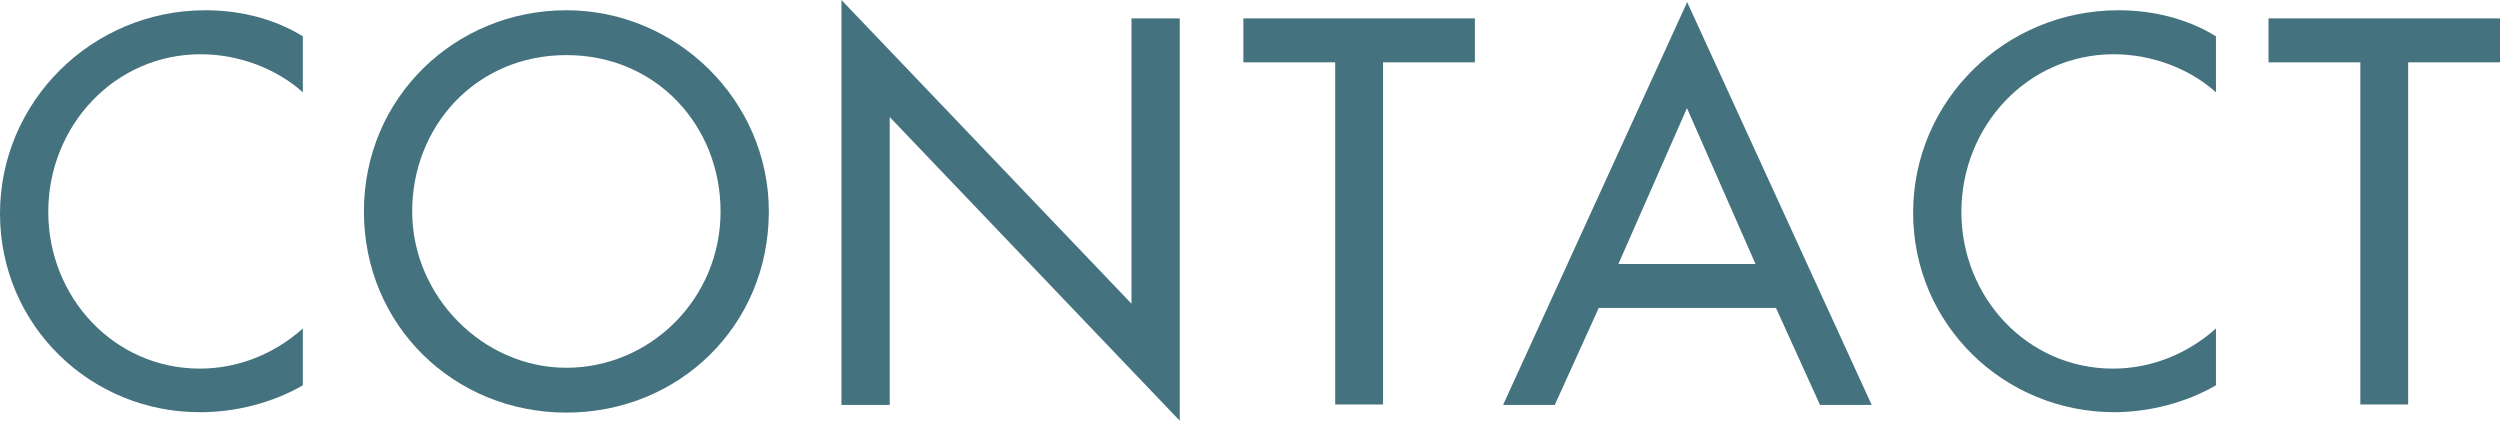
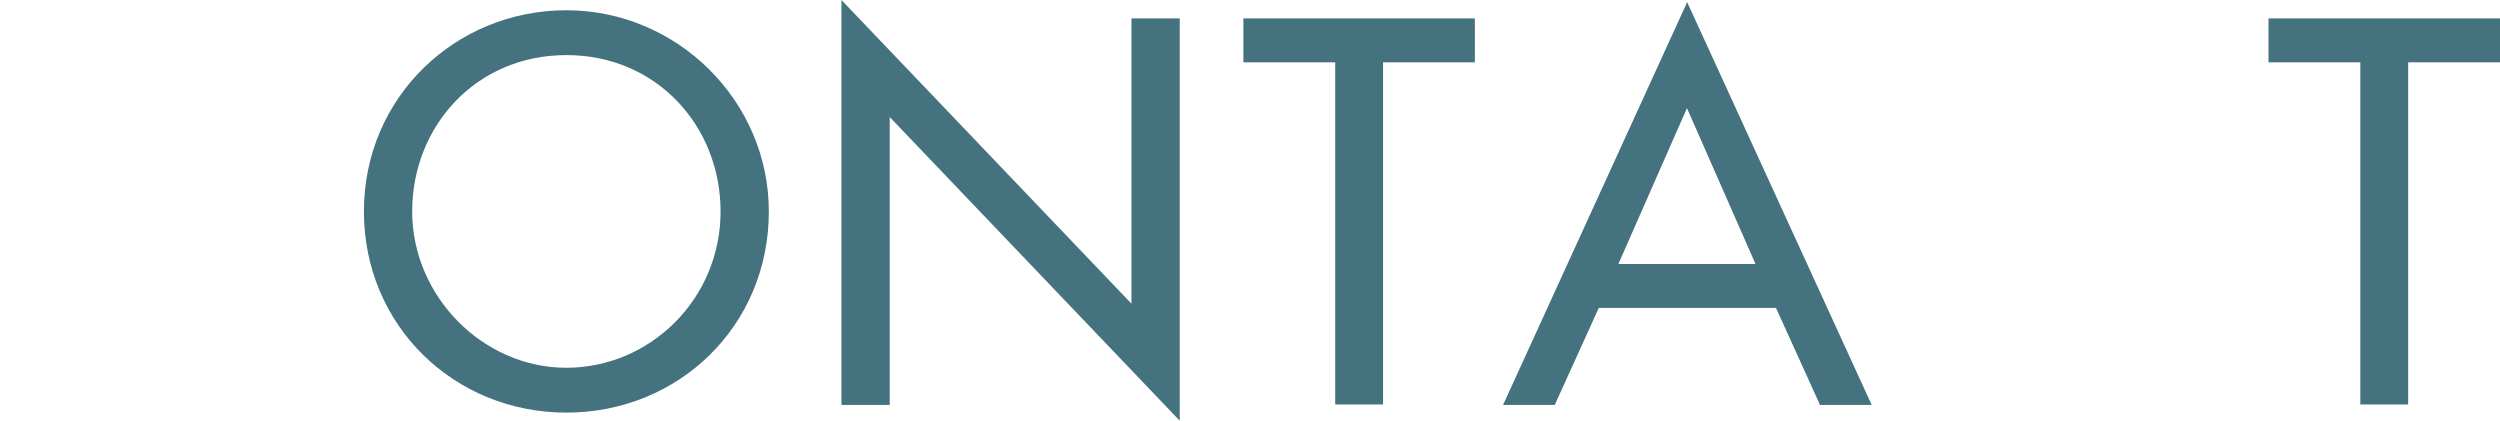
<svg xmlns="http://www.w3.org/2000/svg" id="_レイヤー_2" data-name="レイヤー 2" viewBox="0 0 58.53 9.85">
  <defs>
    <style>
      .cls-1 {
        fill: #44727e;
        stroke-width: 0px;
      }
    </style>
  </defs>
  <g id="_パーツ" data-name="パーツ">
    <g>
-       <path class="cls-1" d="M7.09,2.16c-.65-.58-1.54-.89-2.39-.89-2.03,0-3.57,1.69-3.57,3.69s1.54,3.67,3.55,3.67c.89,0,1.74-.34,2.41-.94v1.33c-.7.41-1.58.63-2.38.63C2.13,9.67,0,7.62,0,5S2.15.24,4.81.24c.79,0,1.6.19,2.28.61v1.31Z" />
      <path class="cls-1" d="M18,4.95c0,2.69-2.12,4.71-4.74,4.71s-4.74-2.03-4.74-4.71S10.67.24,13.26.24s4.74,2.12,4.74,4.71ZM16.87,4.95c0-1.99-1.49-3.66-3.61-3.66s-3.61,1.67-3.61,3.66,1.66,3.66,3.61,3.66,3.61-1.6,3.61-3.66Z" />
      <path class="cls-1" d="M19.7,0l6.79,7.11V.43h1.13v9.42l-6.79-7.11v6.74h-1.13V0Z" />
      <path class="cls-1" d="M32.39,9.47h-1.13V1.46h-2.15V.43h5.42v1.03h-2.15v8.01Z" />
      <path class="cls-1" d="M37.43,7.21l-1.03,2.27h-1.21L39.5.05l4.32,9.43h-1.21l-1.03-2.27h-4.15ZM39.5,2.52l-1.61,3.66h3.21l-1.61-3.66Z" />
-       <path class="cls-1" d="M51.88,2.16c-.65-.58-1.54-.89-2.39-.89-2.03,0-3.57,1.69-3.57,3.69s1.54,3.67,3.55,3.67c.89,0,1.74-.34,2.41-.94v1.33c-.7.41-1.58.63-2.38.63-2.58,0-4.71-2.05-4.71-4.67S46.94.24,49.6.24c.79,0,1.6.19,2.28.61v1.31Z" />
      <path class="cls-1" d="M56.39,9.47h-1.13V1.46h-2.15V.43h5.42v1.03h-2.15v8.01Z" />
    </g>
  </g>
</svg>